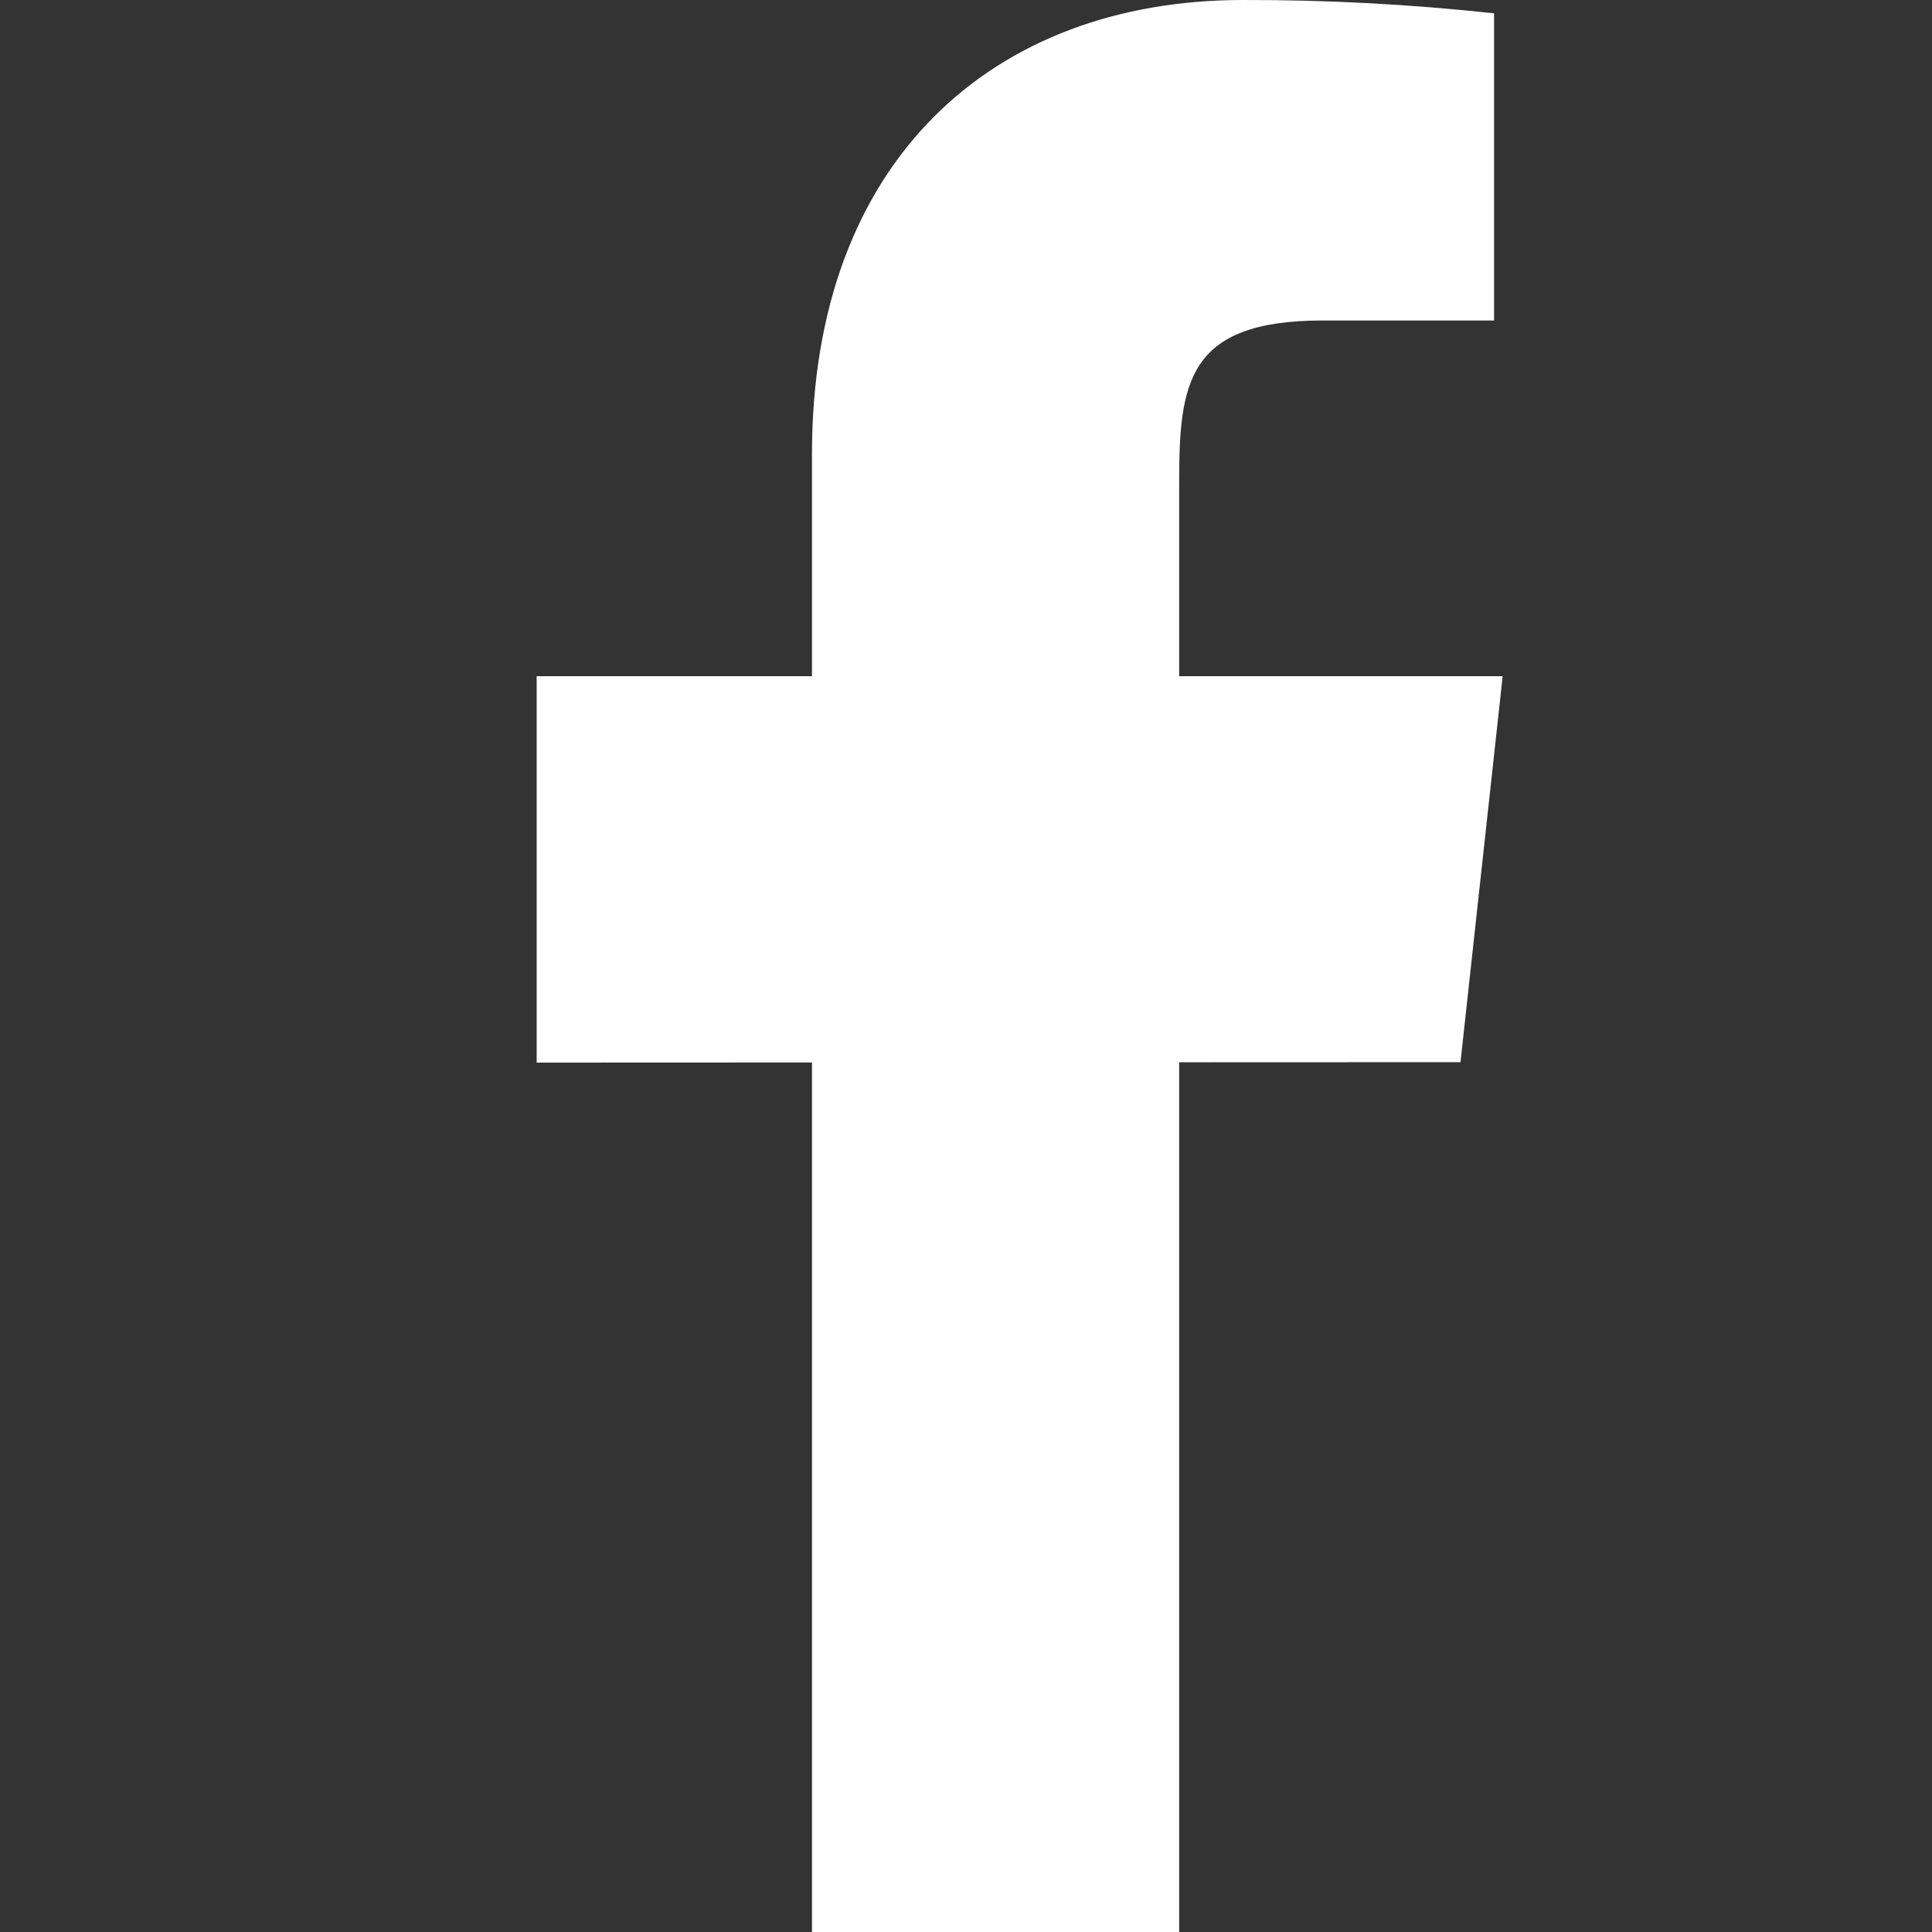
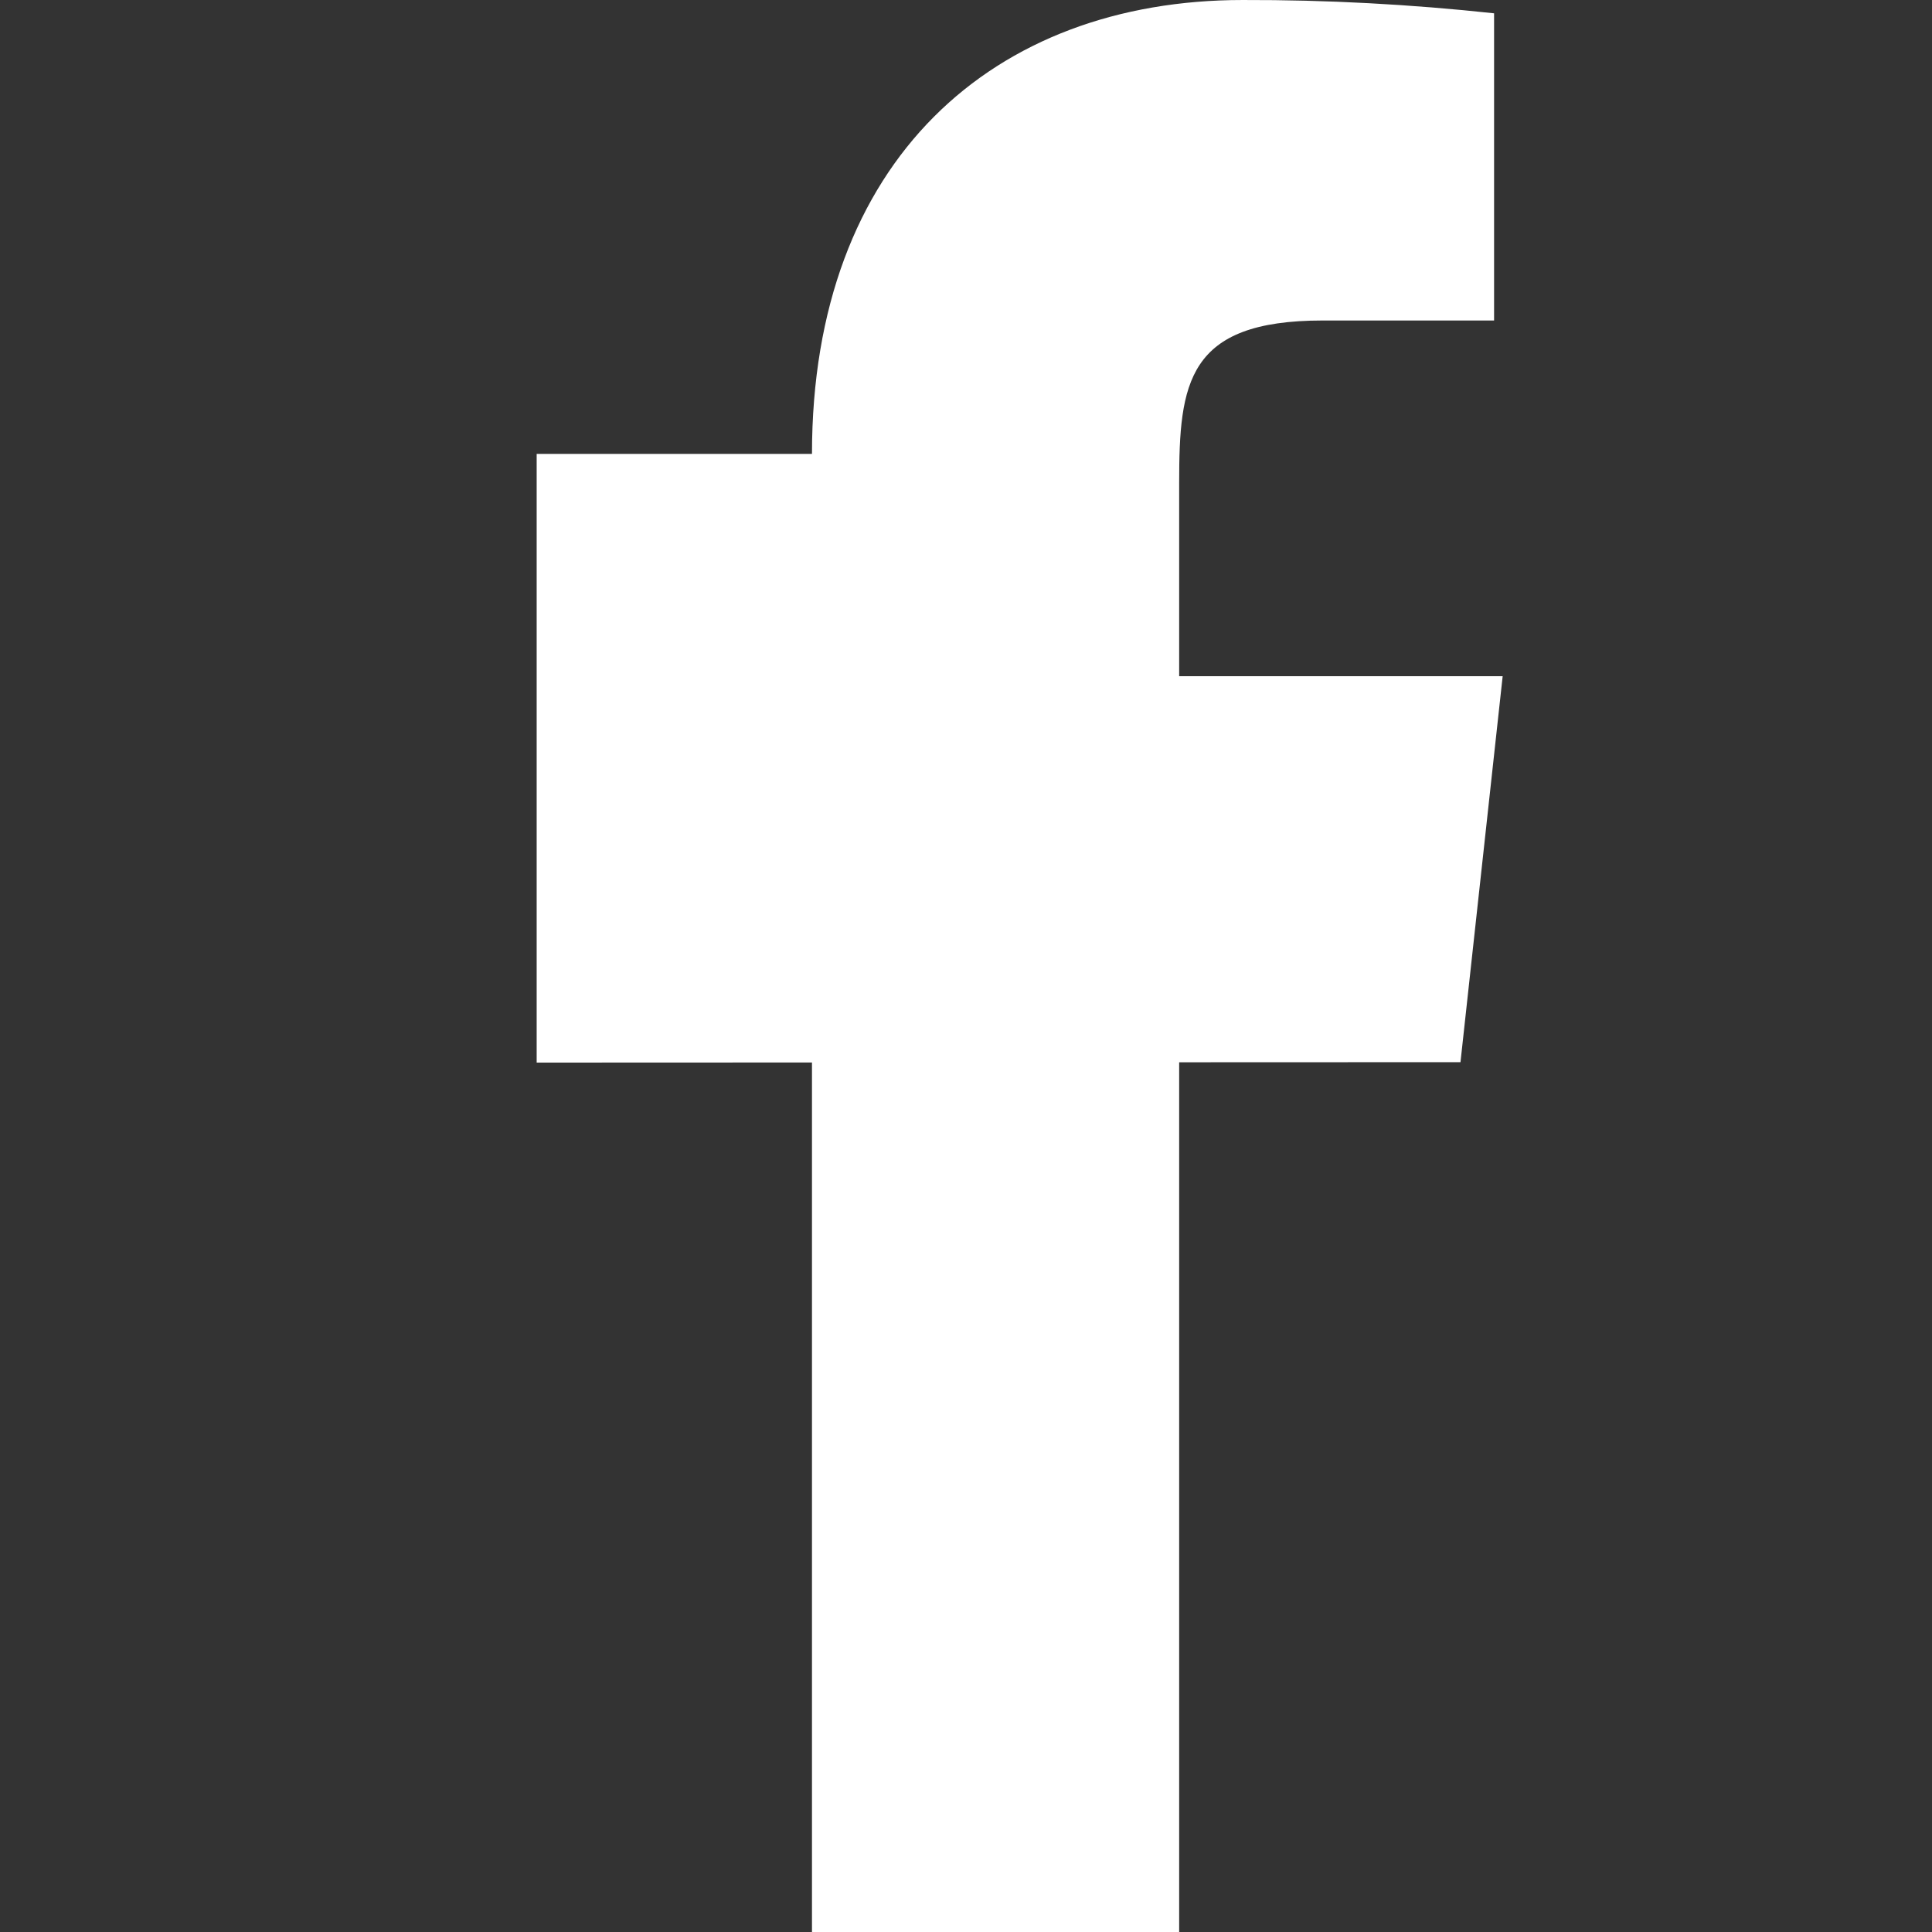
<svg xmlns="http://www.w3.org/2000/svg" width="18" height="18" viewBox="0 0 18 18" fill="none">
  <rect x="0" y="0" width="18" height="18" fill="#333333" stroke="none" />
-   <path d="M14 6.3H10.986V4.5C10.986 3.571 11.058 2.986 12.322 2.986H13.92V0.124C13.142 0.04 12.361 -0.002 11.578 5.62498e-05C9.258 5.62498e-05 7.565 1.491 7.565 4.229V6.3H5V9.9L7.565 9.899V18H10.986V9.897L13.607 9.896L14 6.3Z" fill="white" />
+   <path d="M14 6.3H10.986V4.5C10.986 3.571 11.058 2.986 12.322 2.986H13.92V0.124C13.142 0.04 12.361 -0.002 11.578 5.62498e-05C9.258 5.62498e-05 7.565 1.491 7.565 4.229H5V9.9L7.565 9.899V18H10.986V9.897L13.607 9.896L14 6.3Z" fill="white" />
</svg>